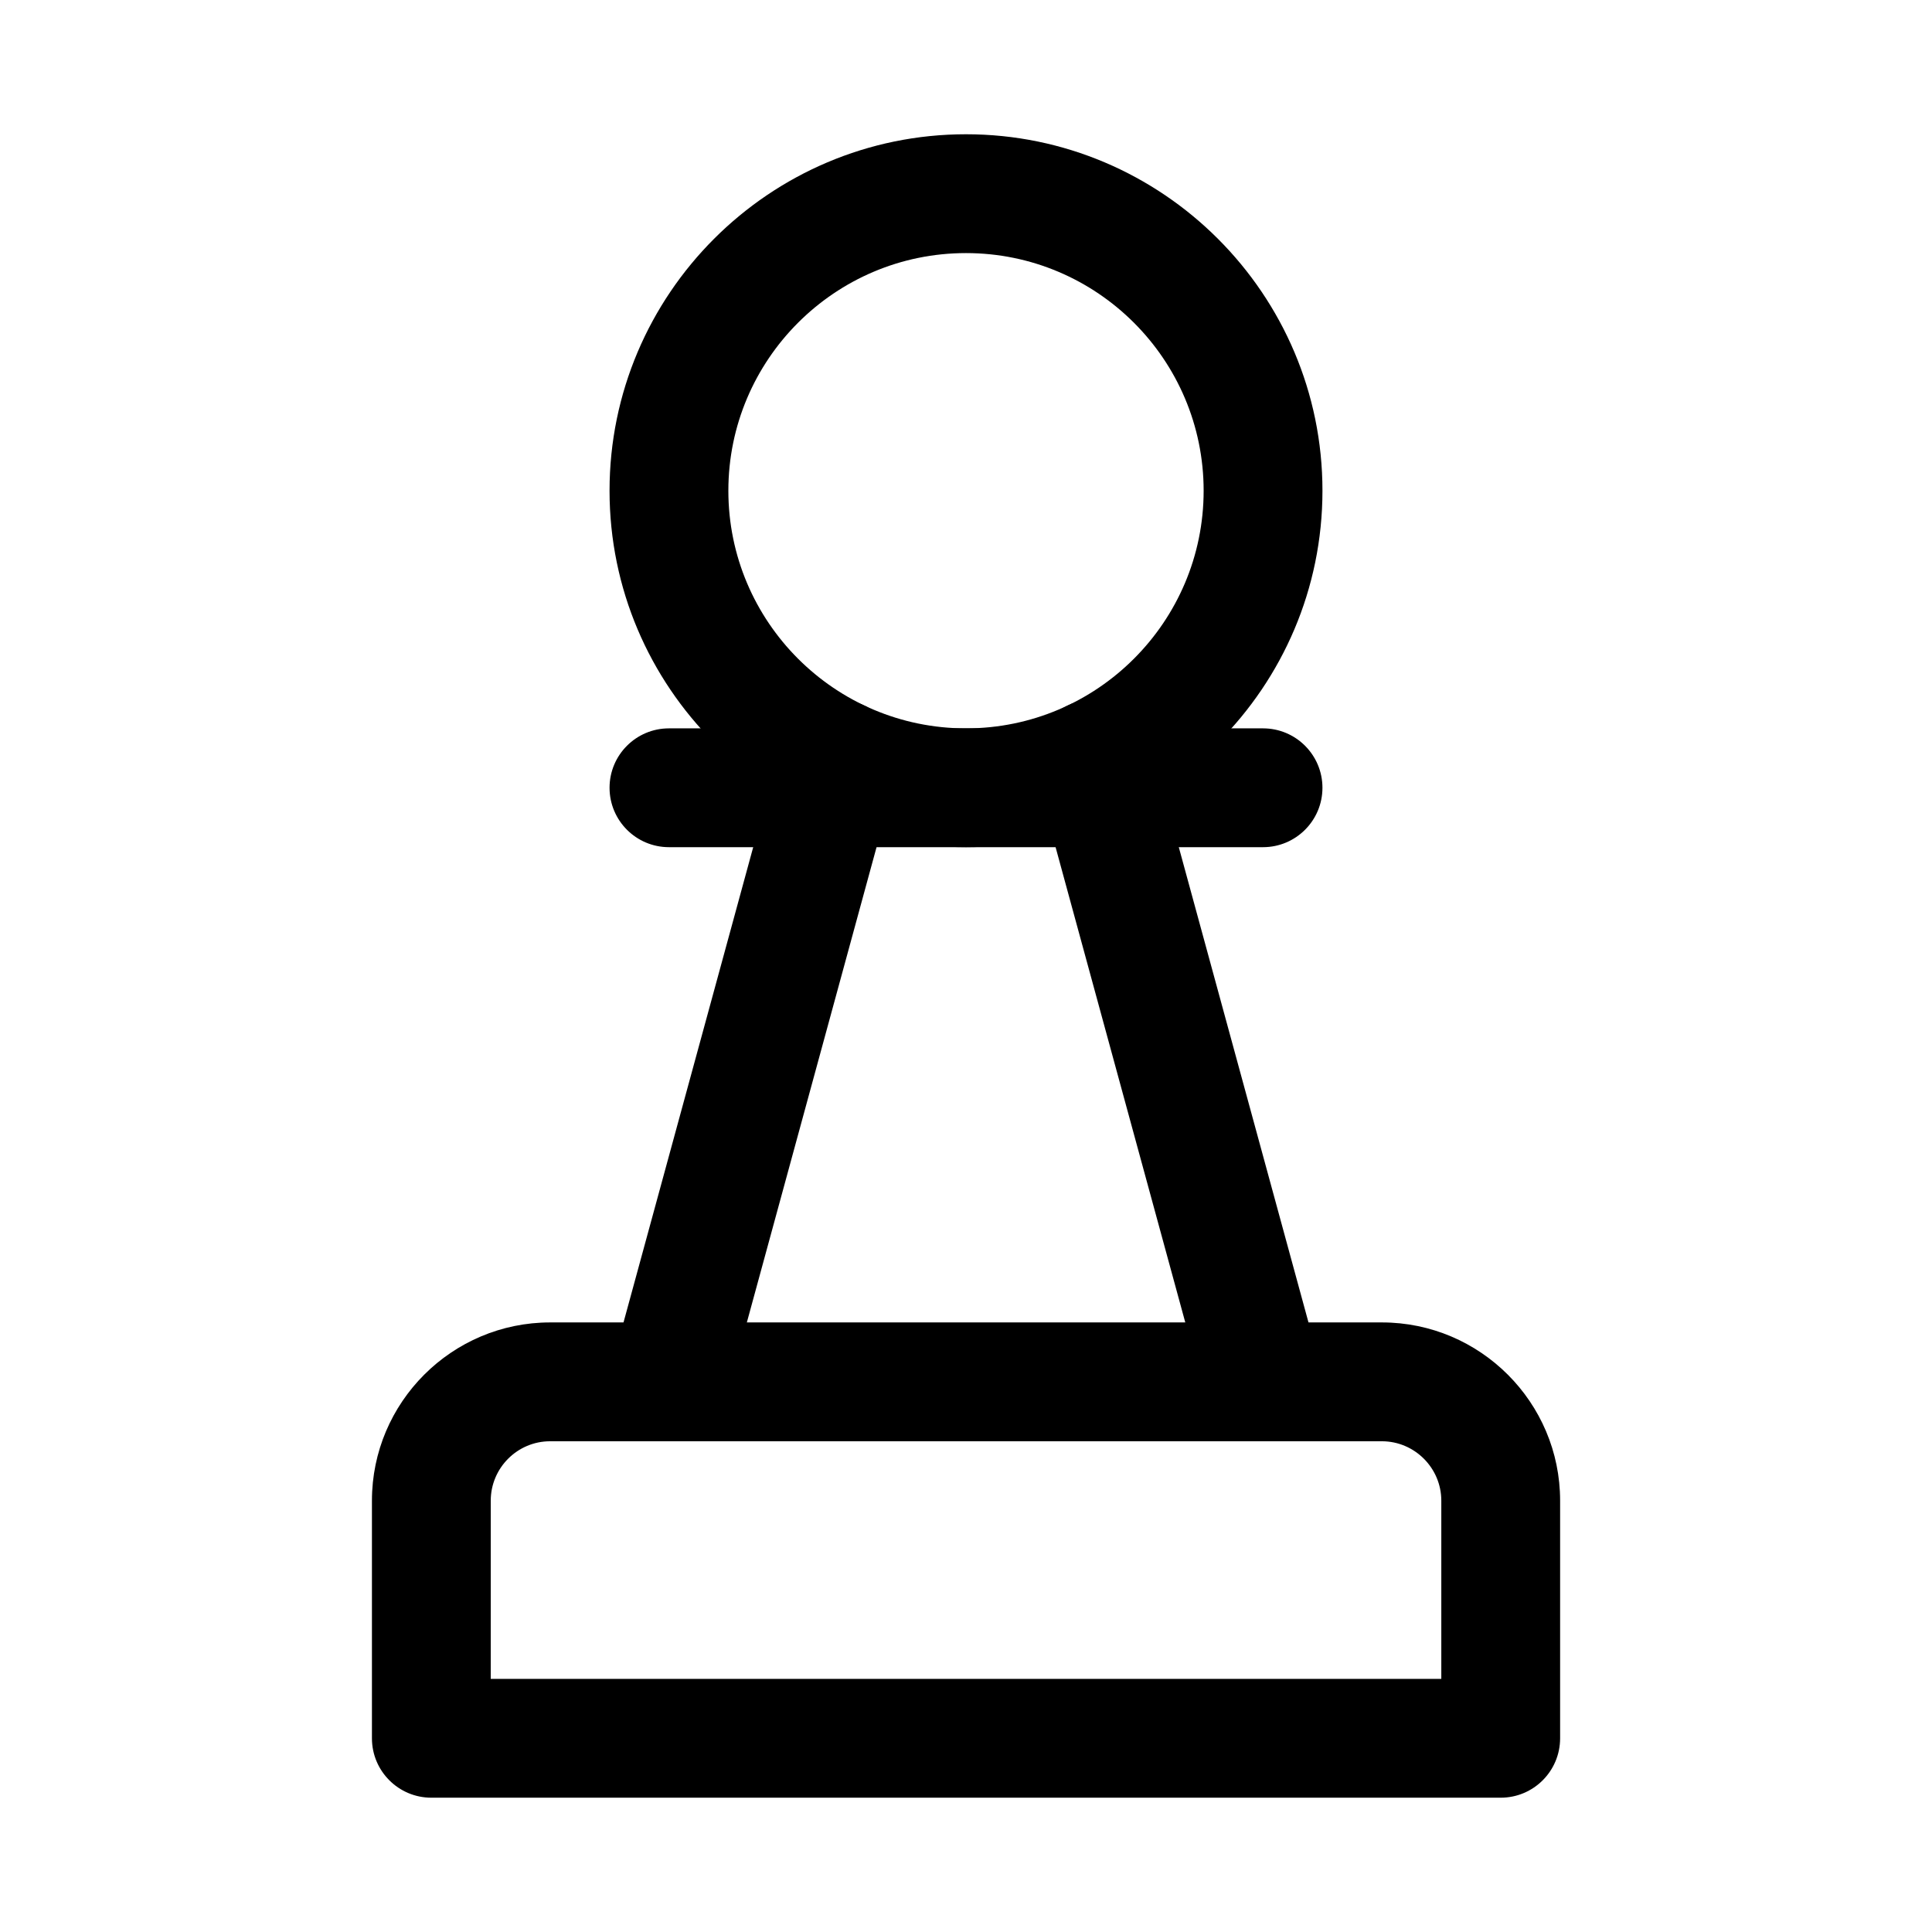
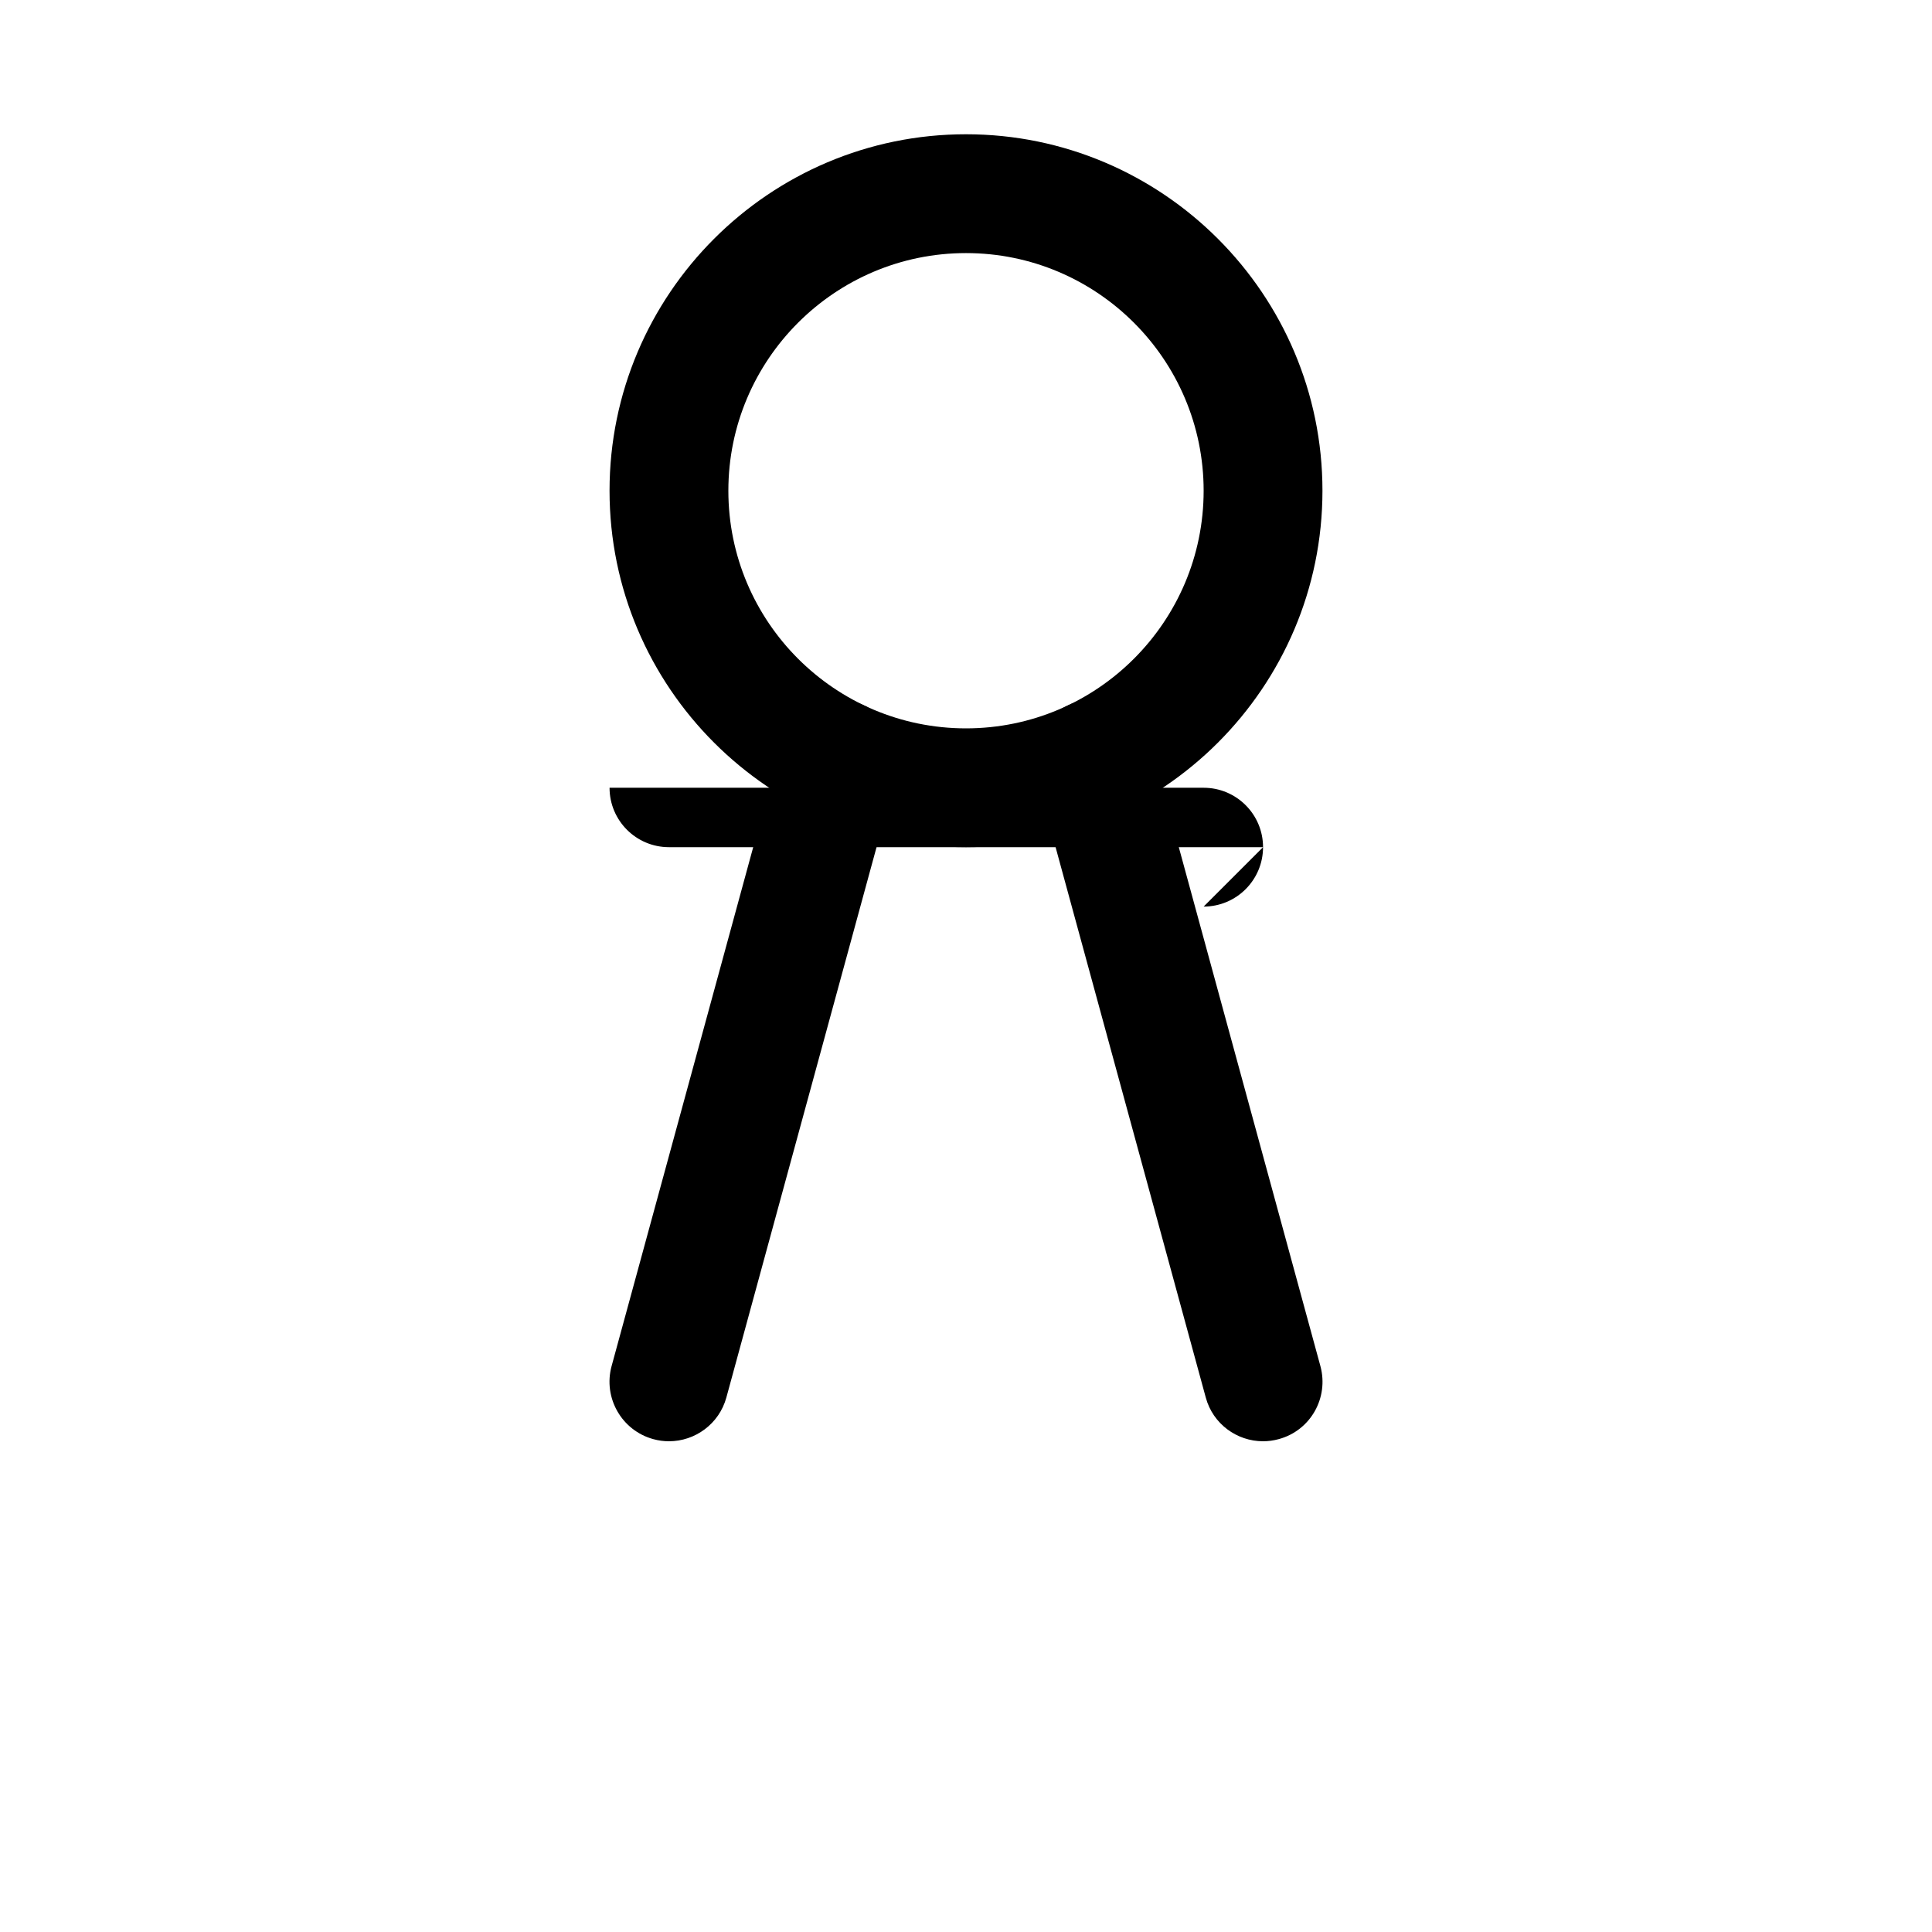
<svg xmlns="http://www.w3.org/2000/svg" fill="#000000" width="800px" height="800px" version="1.1" viewBox="144 144 512 512">
  <g>
-     <path d="m541.7 620.41h-283.39c-8.688 0-15.742-7.051-15.742-15.742v-62.977c0-26.043 21.191-47.234 47.23-47.234h220.42c26.039 0 47.23 21.191 47.23 47.23v62.977c0 8.695-7.051 15.746-15.742 15.746zm-267.65-31.488h251.91v-47.23c0-8.66-7.086-15.742-15.742-15.742h-220.42c-8.695-0.004-15.746 7.082-15.746 15.742z" />
    <path d="m400 368.51c-52.082 0-94.465-42.383-94.465-94.465s42.383-94.465 94.465-94.465 94.465 42.383 94.465 94.465c-0.004 52.082-42.387 94.465-94.465 94.465zm0-157.44c-34.734 0-62.977 28.246-62.977 62.977s28.246 62.977 62.977 62.977 62.977-28.246 62.977-62.977-28.246-62.977-62.977-62.977z" />
-     <path d="m478.72 368.51h-157.44c-8.691 0-15.742-7.055-15.742-15.746s7.051-15.742 15.742-15.742h157.44c8.691 0 15.742 7.051 15.742 15.742s-7.051 15.746-15.742 15.746z" />
+     <path d="m478.72 368.51h-157.44c-8.691 0-15.742-7.055-15.742-15.746h157.44c8.691 0 15.742 7.051 15.742 15.742s-7.051 15.746-15.742 15.746z" />
    <path d="m478.72 525.95c-6.926 0-13.289-4.598-15.176-11.586l-45.027-165c-2.269-8.41 2.644-17.066 11.02-19.367 8.469-2.359 17.066 2.676 19.363 11.055l45.027 165c2.266 8.406-2.644 17.066-11.051 19.332-1.387 0.379-2.801 0.566-4.156 0.566z" />
    <path d="m321.28 525.95c-1.387 0-2.769-0.188-4.156-0.566-8.375-2.297-13.32-10.957-11.051-19.332l45.027-165c2.297-8.406 10.957-13.383 19.332-11.051 8.41 2.297 13.352 10.953 11.086 19.363l-45.027 165c-1.922 6.992-8.281 11.586-15.211 11.586z" />
  </g>
</svg>